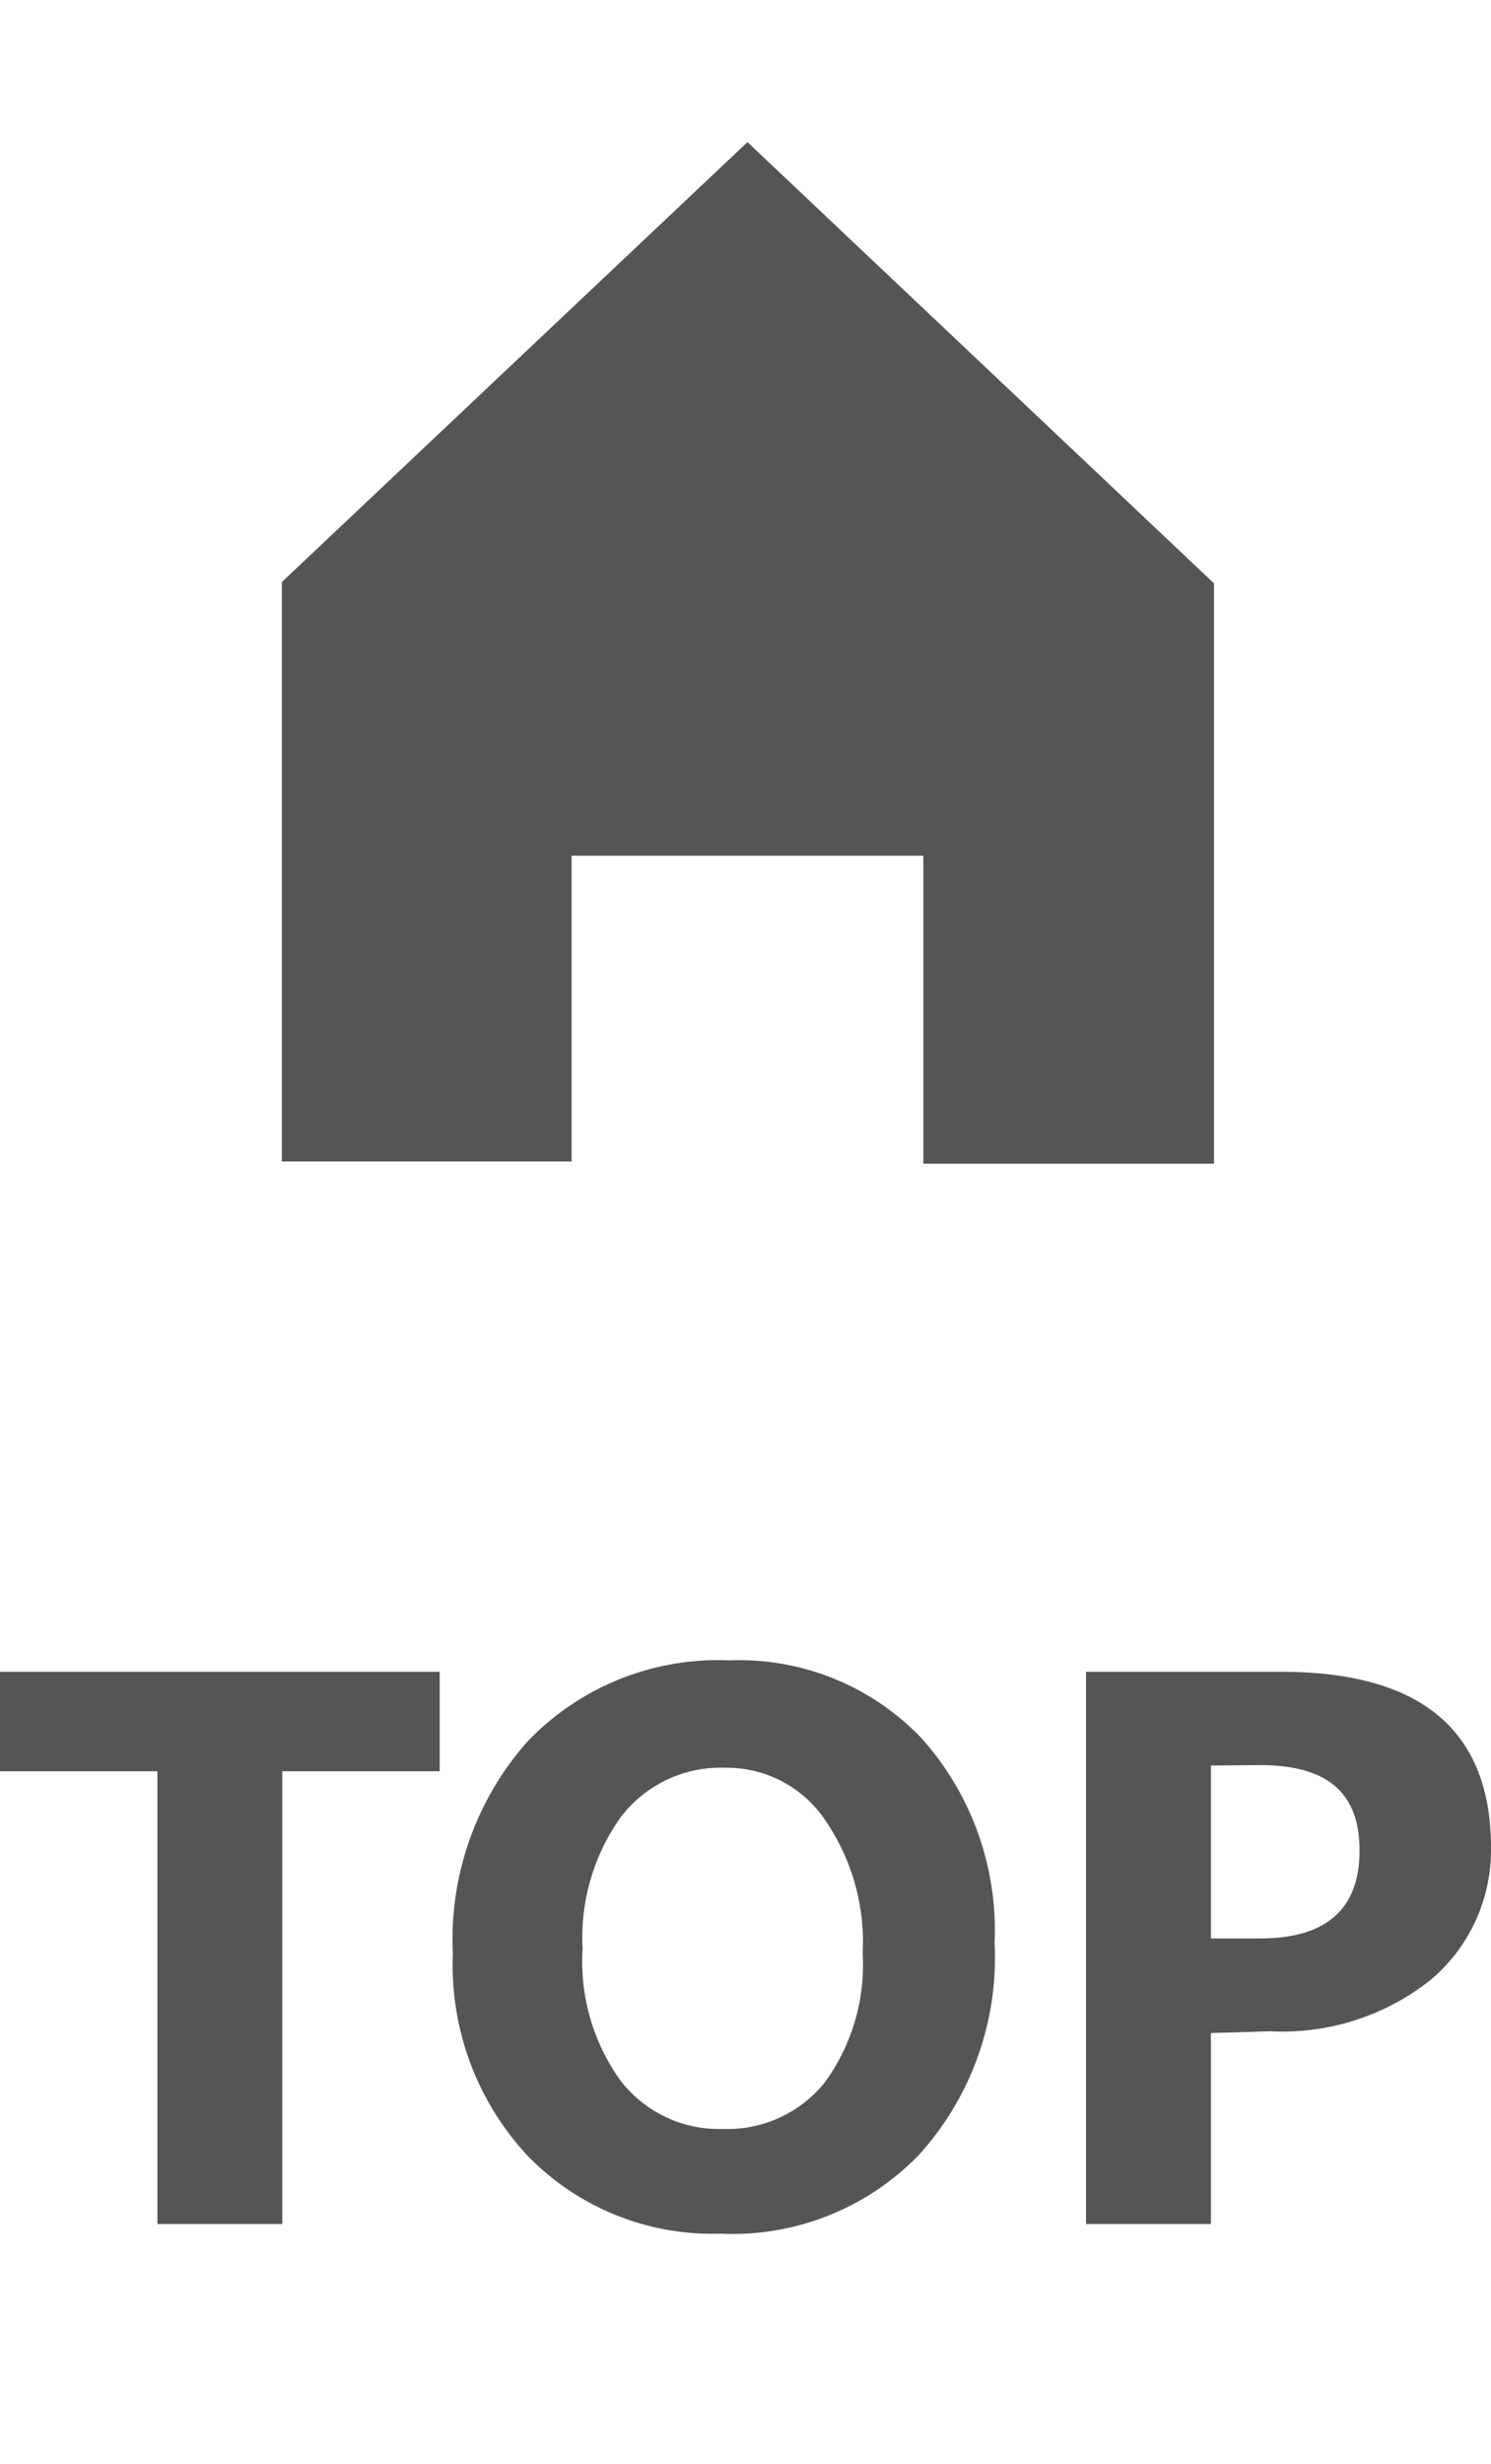
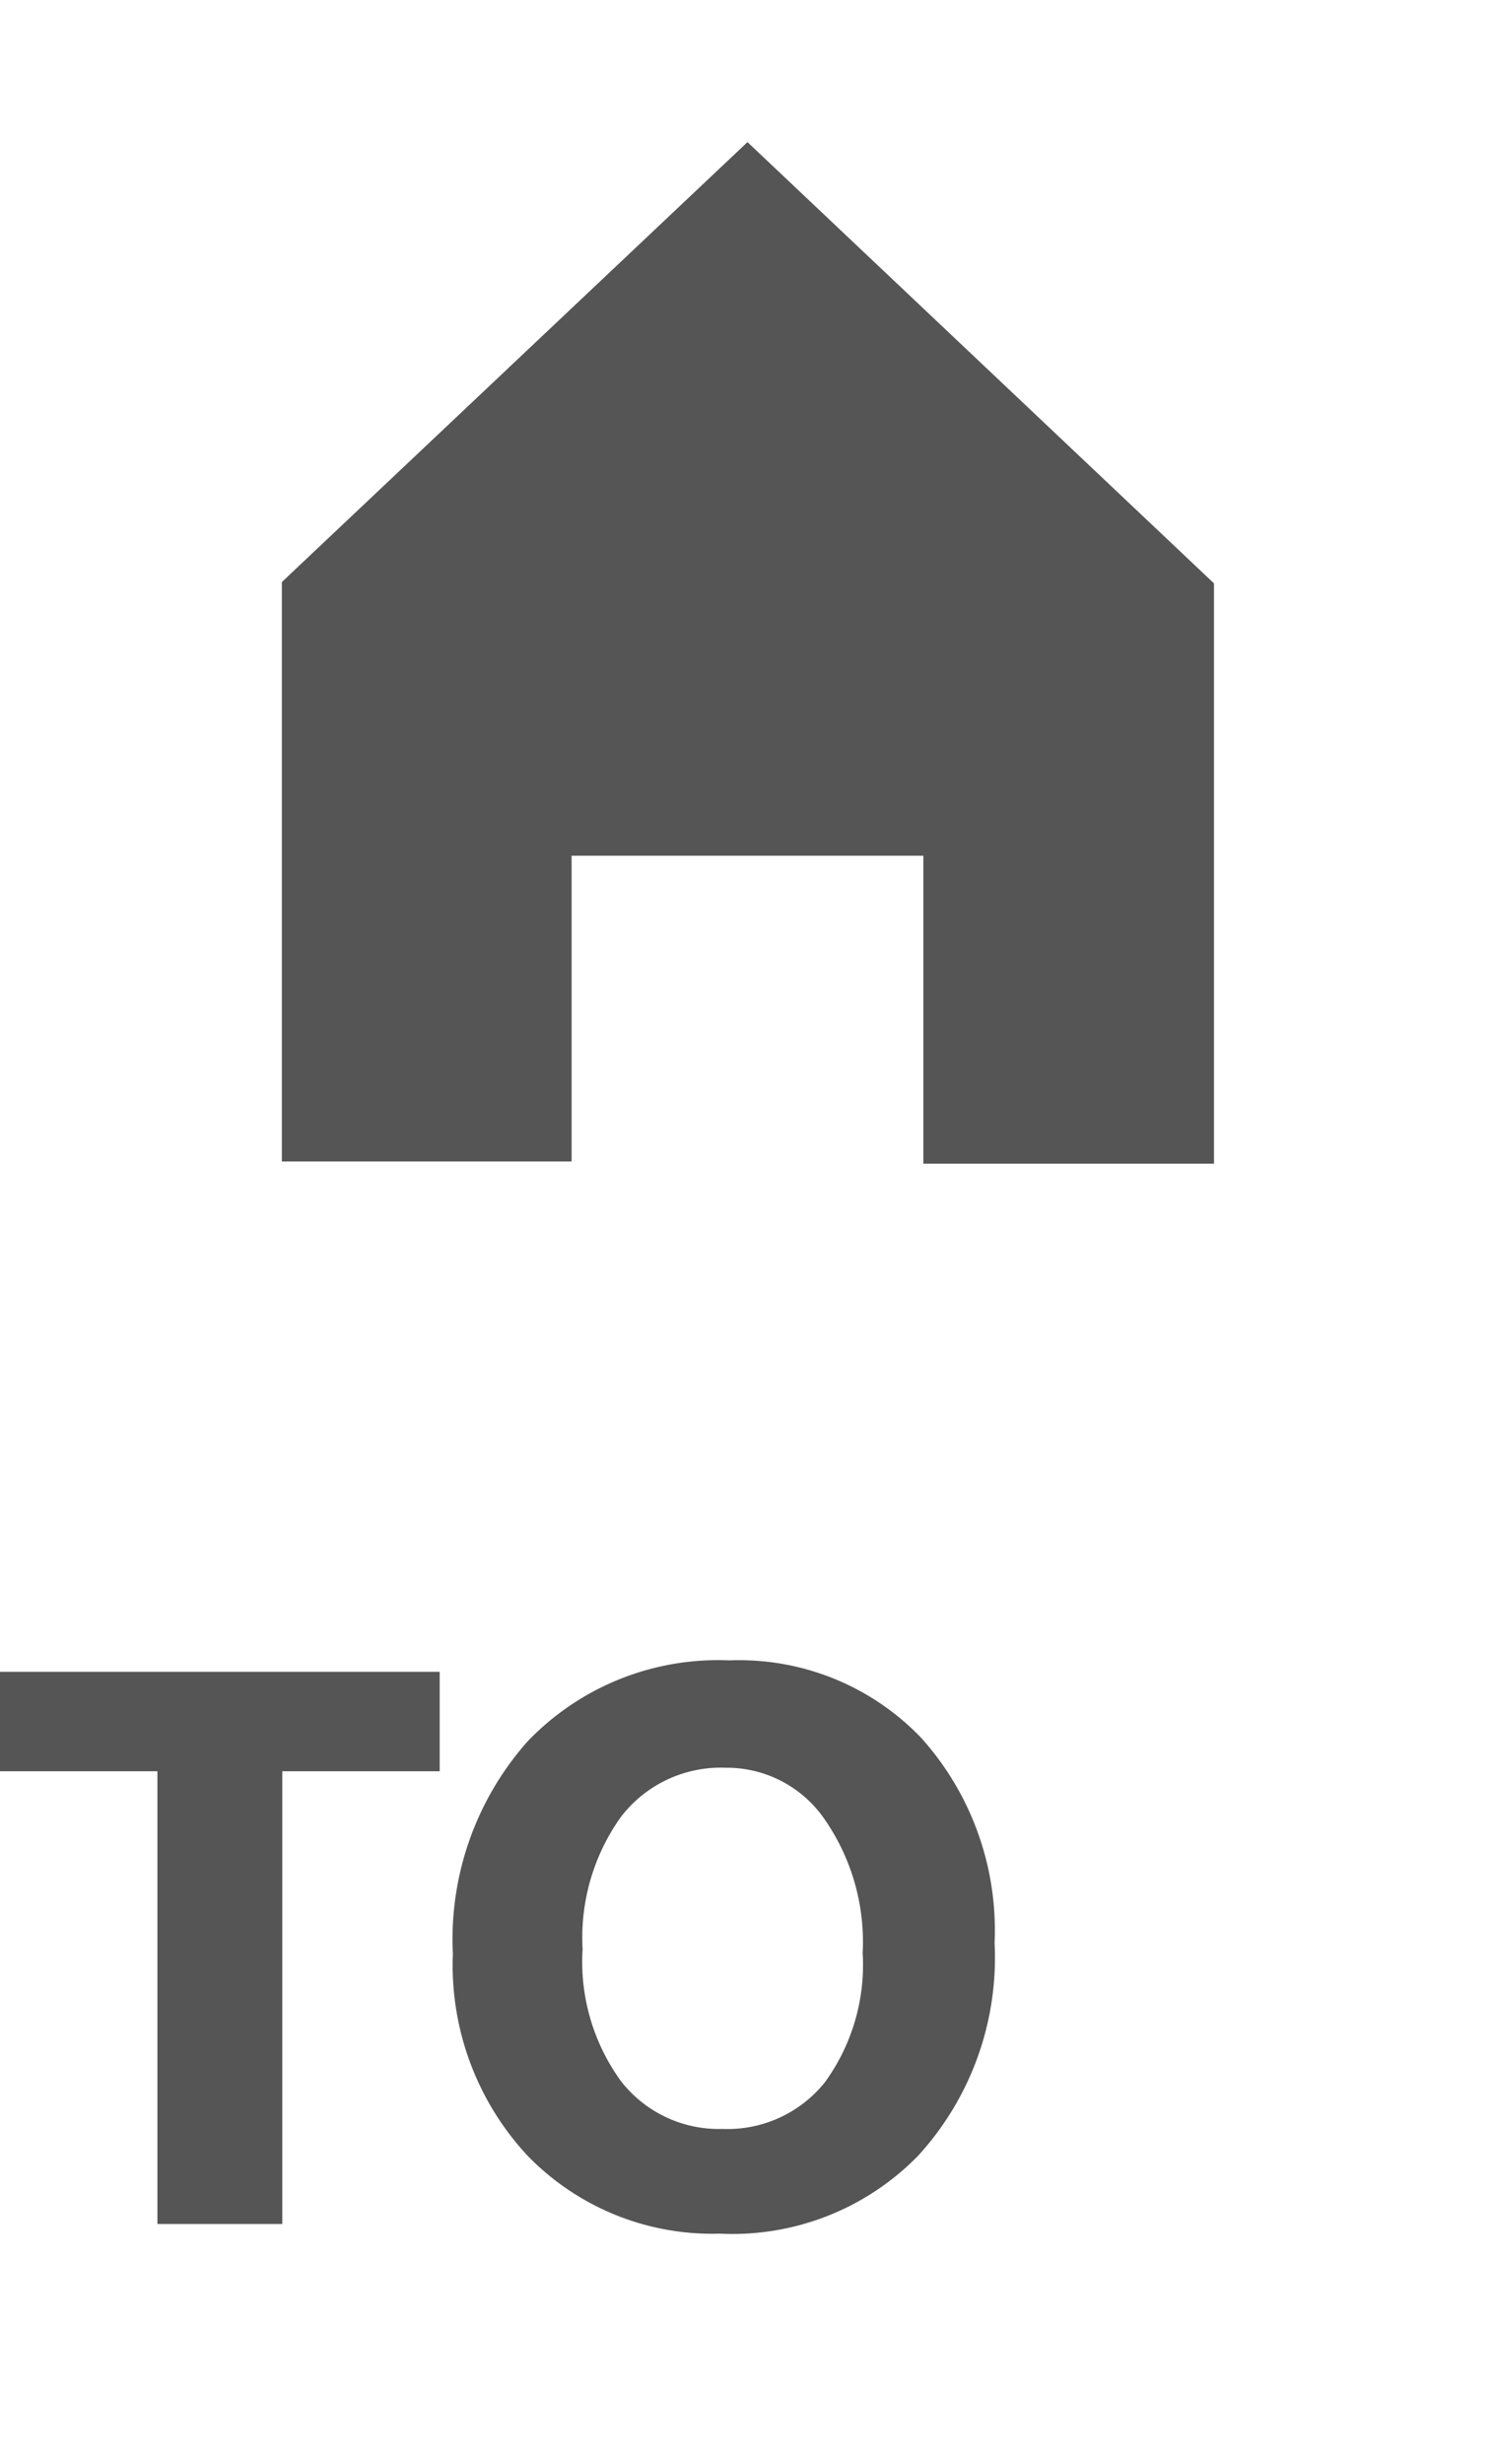
<svg xmlns="http://www.w3.org/2000/svg" id="レイヤー_1" data-name="レイヤー 1" width="33.91" height="56" viewBox="0 0 33.91 56">
  <defs>
    <style>.cls-1{isolation:isolate;}.cls-2{fill:#555;}</style>
  </defs>
  <g id="TOP" class="cls-1">
    <g class="cls-1">
      <path class="cls-2" d="M10,40.26H6.42V50.55H3.58V40.26H0V38H10Z" />
      <path class="cls-2" d="M16.37,50.77A5.85,5.85,0,0,1,12,49a6.35,6.35,0,0,1-1.7-4.59A6.77,6.77,0,0,1,12,39.58a6,6,0,0,1,4.59-1.84,5.73,5.73,0,0,1,4.36,1.76,6.54,6.54,0,0,1,1.67,4.66A6.67,6.67,0,0,1,20.88,49,5.9,5.9,0,0,1,16.37,50.77Zm.13-10.59a2.86,2.86,0,0,0-2.38,1.12,4.72,4.72,0,0,0-.87,3,4.62,4.62,0,0,0,.87,3,2.82,2.82,0,0,0,2.31,1.09,2.84,2.84,0,0,0,2.33-1.06,4.54,4.54,0,0,0,.86-2.94,4.89,4.89,0,0,0-.84-3A2.7,2.7,0,0,0,16.5,40.18Z" />
-       <path class="cls-2" d="M27.54,46.21v4.34H24.7V38h4.44q4.77,0,4.77,4A3.86,3.86,0,0,1,32.54,45a5.42,5.42,0,0,1-3.65,1.17Zm0-6.08v3.93h1.11c1.51,0,2.27-.66,2.27-2s-.76-1.94-2.27-1.94Z" />
    </g>
  </g>
  <path id="パス_2041" data-name="パス 2041" class="cls-2" d="M17,3.23l-10.59,10h0V26.4H13V19.45h8v7h6.61V13.26h0Z" />
</svg>